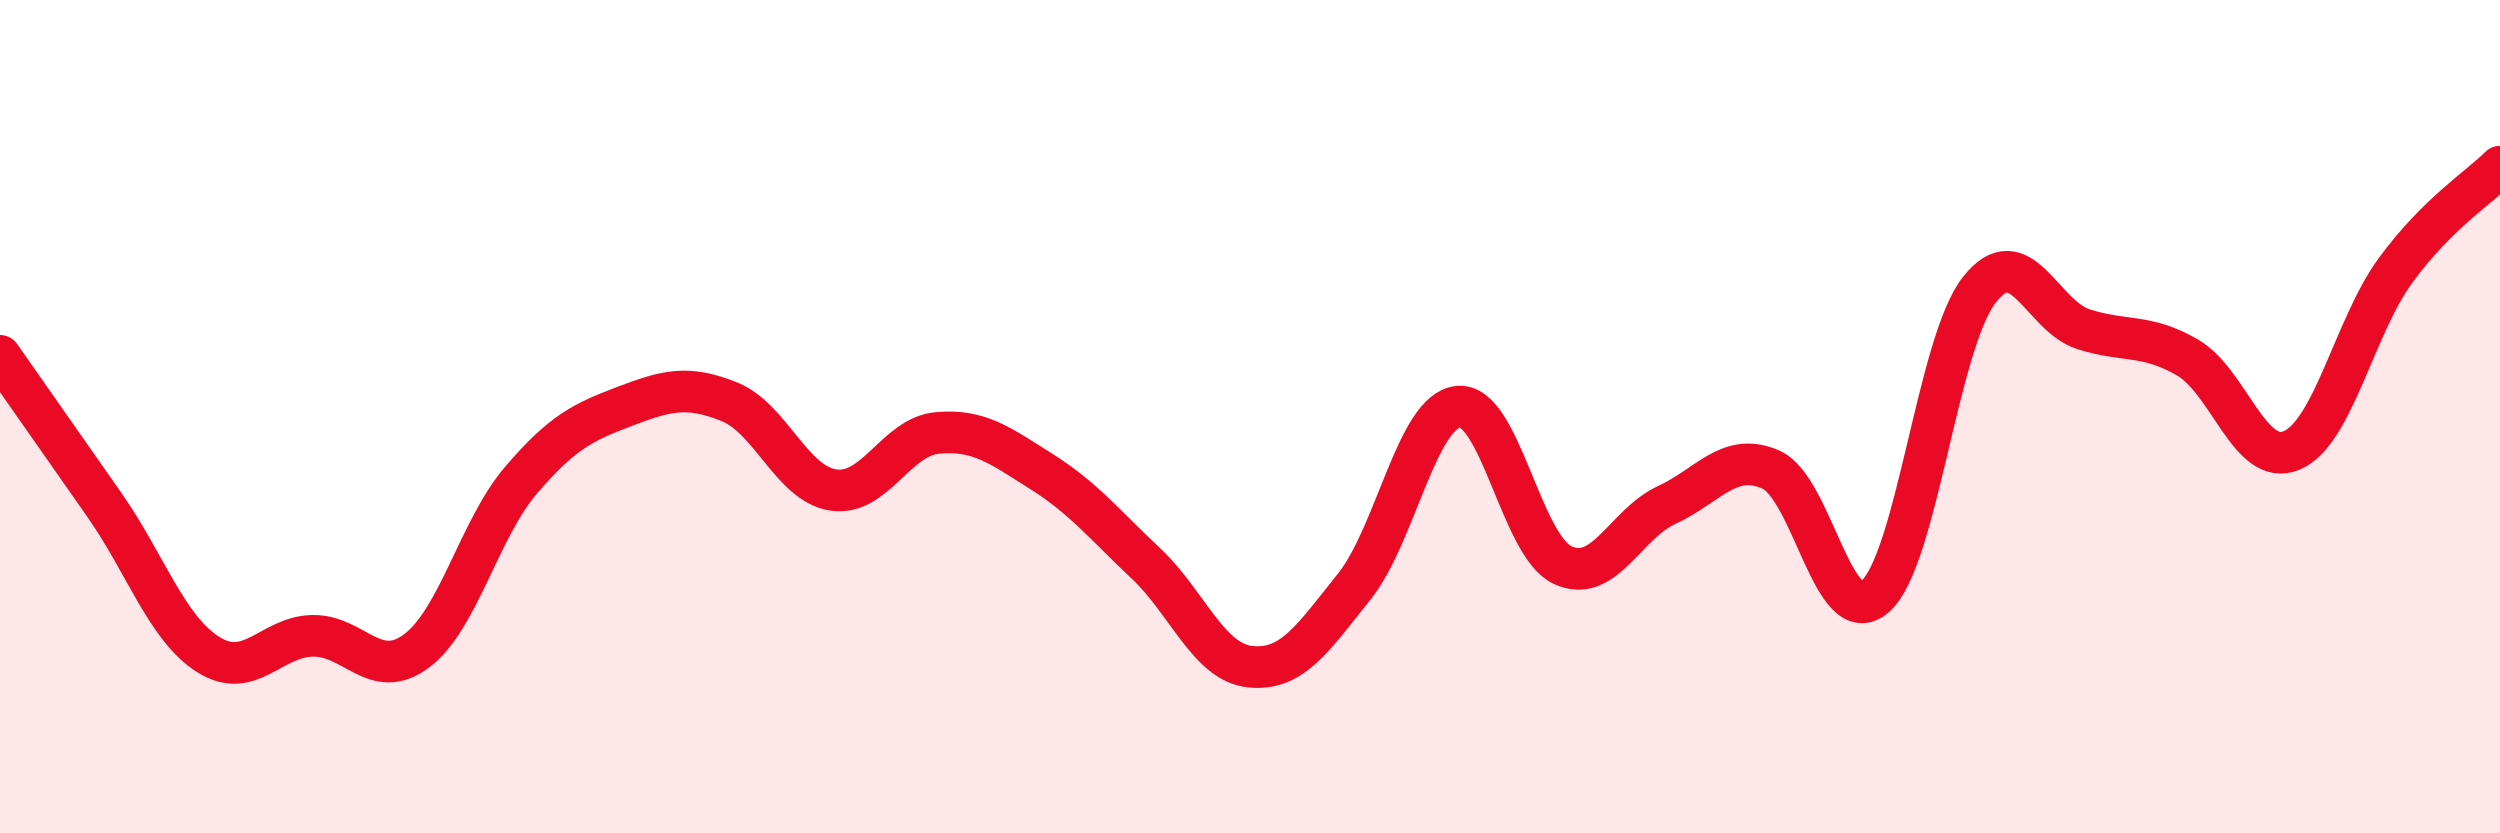
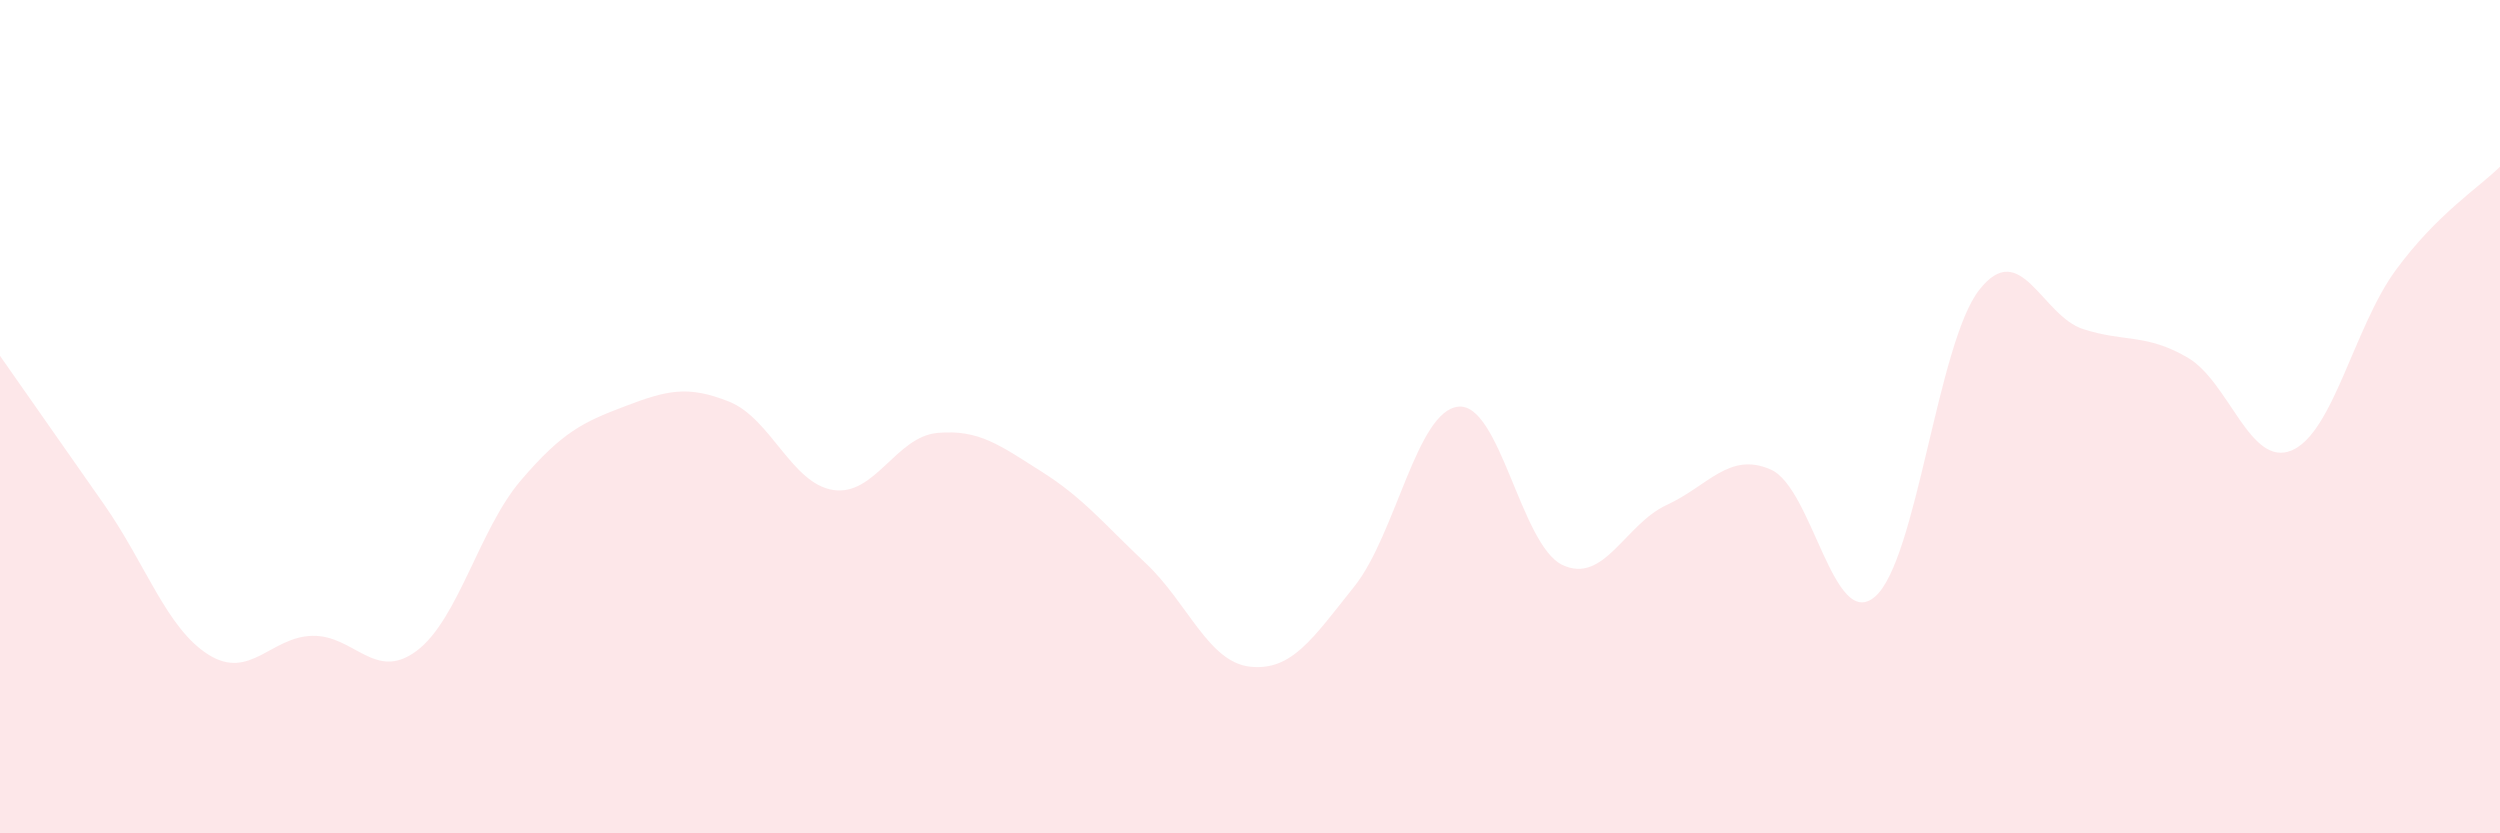
<svg xmlns="http://www.w3.org/2000/svg" width="60" height="20" viewBox="0 0 60 20">
  <path d="M 0,8.54 C 0.5,9.25 1.5,10.68 2.5,12.11 C 3.5,13.54 4,15.08 5,15.71 C 6,16.34 6.5,15.28 7.5,15.26 C 8.5,15.24 9,16.37 10,15.62 C 11,14.87 11.5,12.7 12.5,11.53 C 13.5,10.36 14,10.13 15,9.75 C 16,9.37 16.5,9.24 17.5,9.64 C 18.5,10.04 19,11.61 20,11.76 C 21,11.91 21.5,10.48 22.5,10.39 C 23.5,10.3 24,10.69 25,11.32 C 26,11.95 26.5,12.58 27.5,13.52 C 28.5,14.46 29,15.89 30,16 C 31,16.11 31.5,15.33 32.5,14.08 C 33.5,12.83 34,9.86 35,9.76 C 36,9.66 36.5,13.09 37.5,13.56 C 38.5,14.03 39,12.58 40,12.12 C 41,11.66 41.5,10.83 42.5,11.27 C 43.5,11.71 44,15.18 45,14.32 C 46,13.46 46.5,8.24 47.5,6.96 C 48.5,5.68 49,7.58 50,7.9 C 51,8.22 51.5,8 52.5,8.58 C 53.5,9.16 54,11.23 55,10.81 C 56,10.39 56.5,7.84 57.5,6.48 C 58.5,5.12 59.5,4.5 60,4L60 20L0 20Z" fill="#EB0A25" opacity="0.1" stroke-linecap="round" stroke-linejoin="round" />
-   <path d="M 0,8.54 C 0.5,9.25 1.5,10.68 2.5,12.11 C 3.5,13.54 4,15.08 5,15.71 C 6,16.34 6.5,15.28 7.5,15.26 C 8.5,15.24 9,16.37 10,15.62 C 11,14.87 11.5,12.7 12.5,11.53 C 13.5,10.36 14,10.13 15,9.75 C 16,9.37 16.5,9.24 17.5,9.64 C 18.5,10.04 19,11.61 20,11.76 C 21,11.91 21.5,10.48 22.5,10.39 C 23.5,10.3 24,10.69 25,11.32 C 26,11.95 26.5,12.58 27.5,13.52 C 28.5,14.46 29,15.89 30,16 C 31,16.11 31.5,15.33 32.5,14.08 C 33.5,12.83 34,9.86 35,9.76 C 36,9.66 36.5,13.09 37.5,13.56 C 38.5,14.03 39,12.58 40,12.12 C 41,11.66 41.5,10.83 42.5,11.27 C 43.5,11.71 44,15.18 45,14.32 C 46,13.46 46.5,8.24 47.5,6.96 C 48.5,5.68 49,7.58 50,7.9 C 51,8.22 51.5,8 52.5,8.58 C 53.5,9.16 54,11.23 55,10.81 C 56,10.39 56.5,7.84 57.5,6.48 C 58.5,5.12 59.5,4.5 60,4" stroke="#EB0A25" stroke-width="1" fill="none" stroke-linecap="round" stroke-linejoin="round" />
</svg>